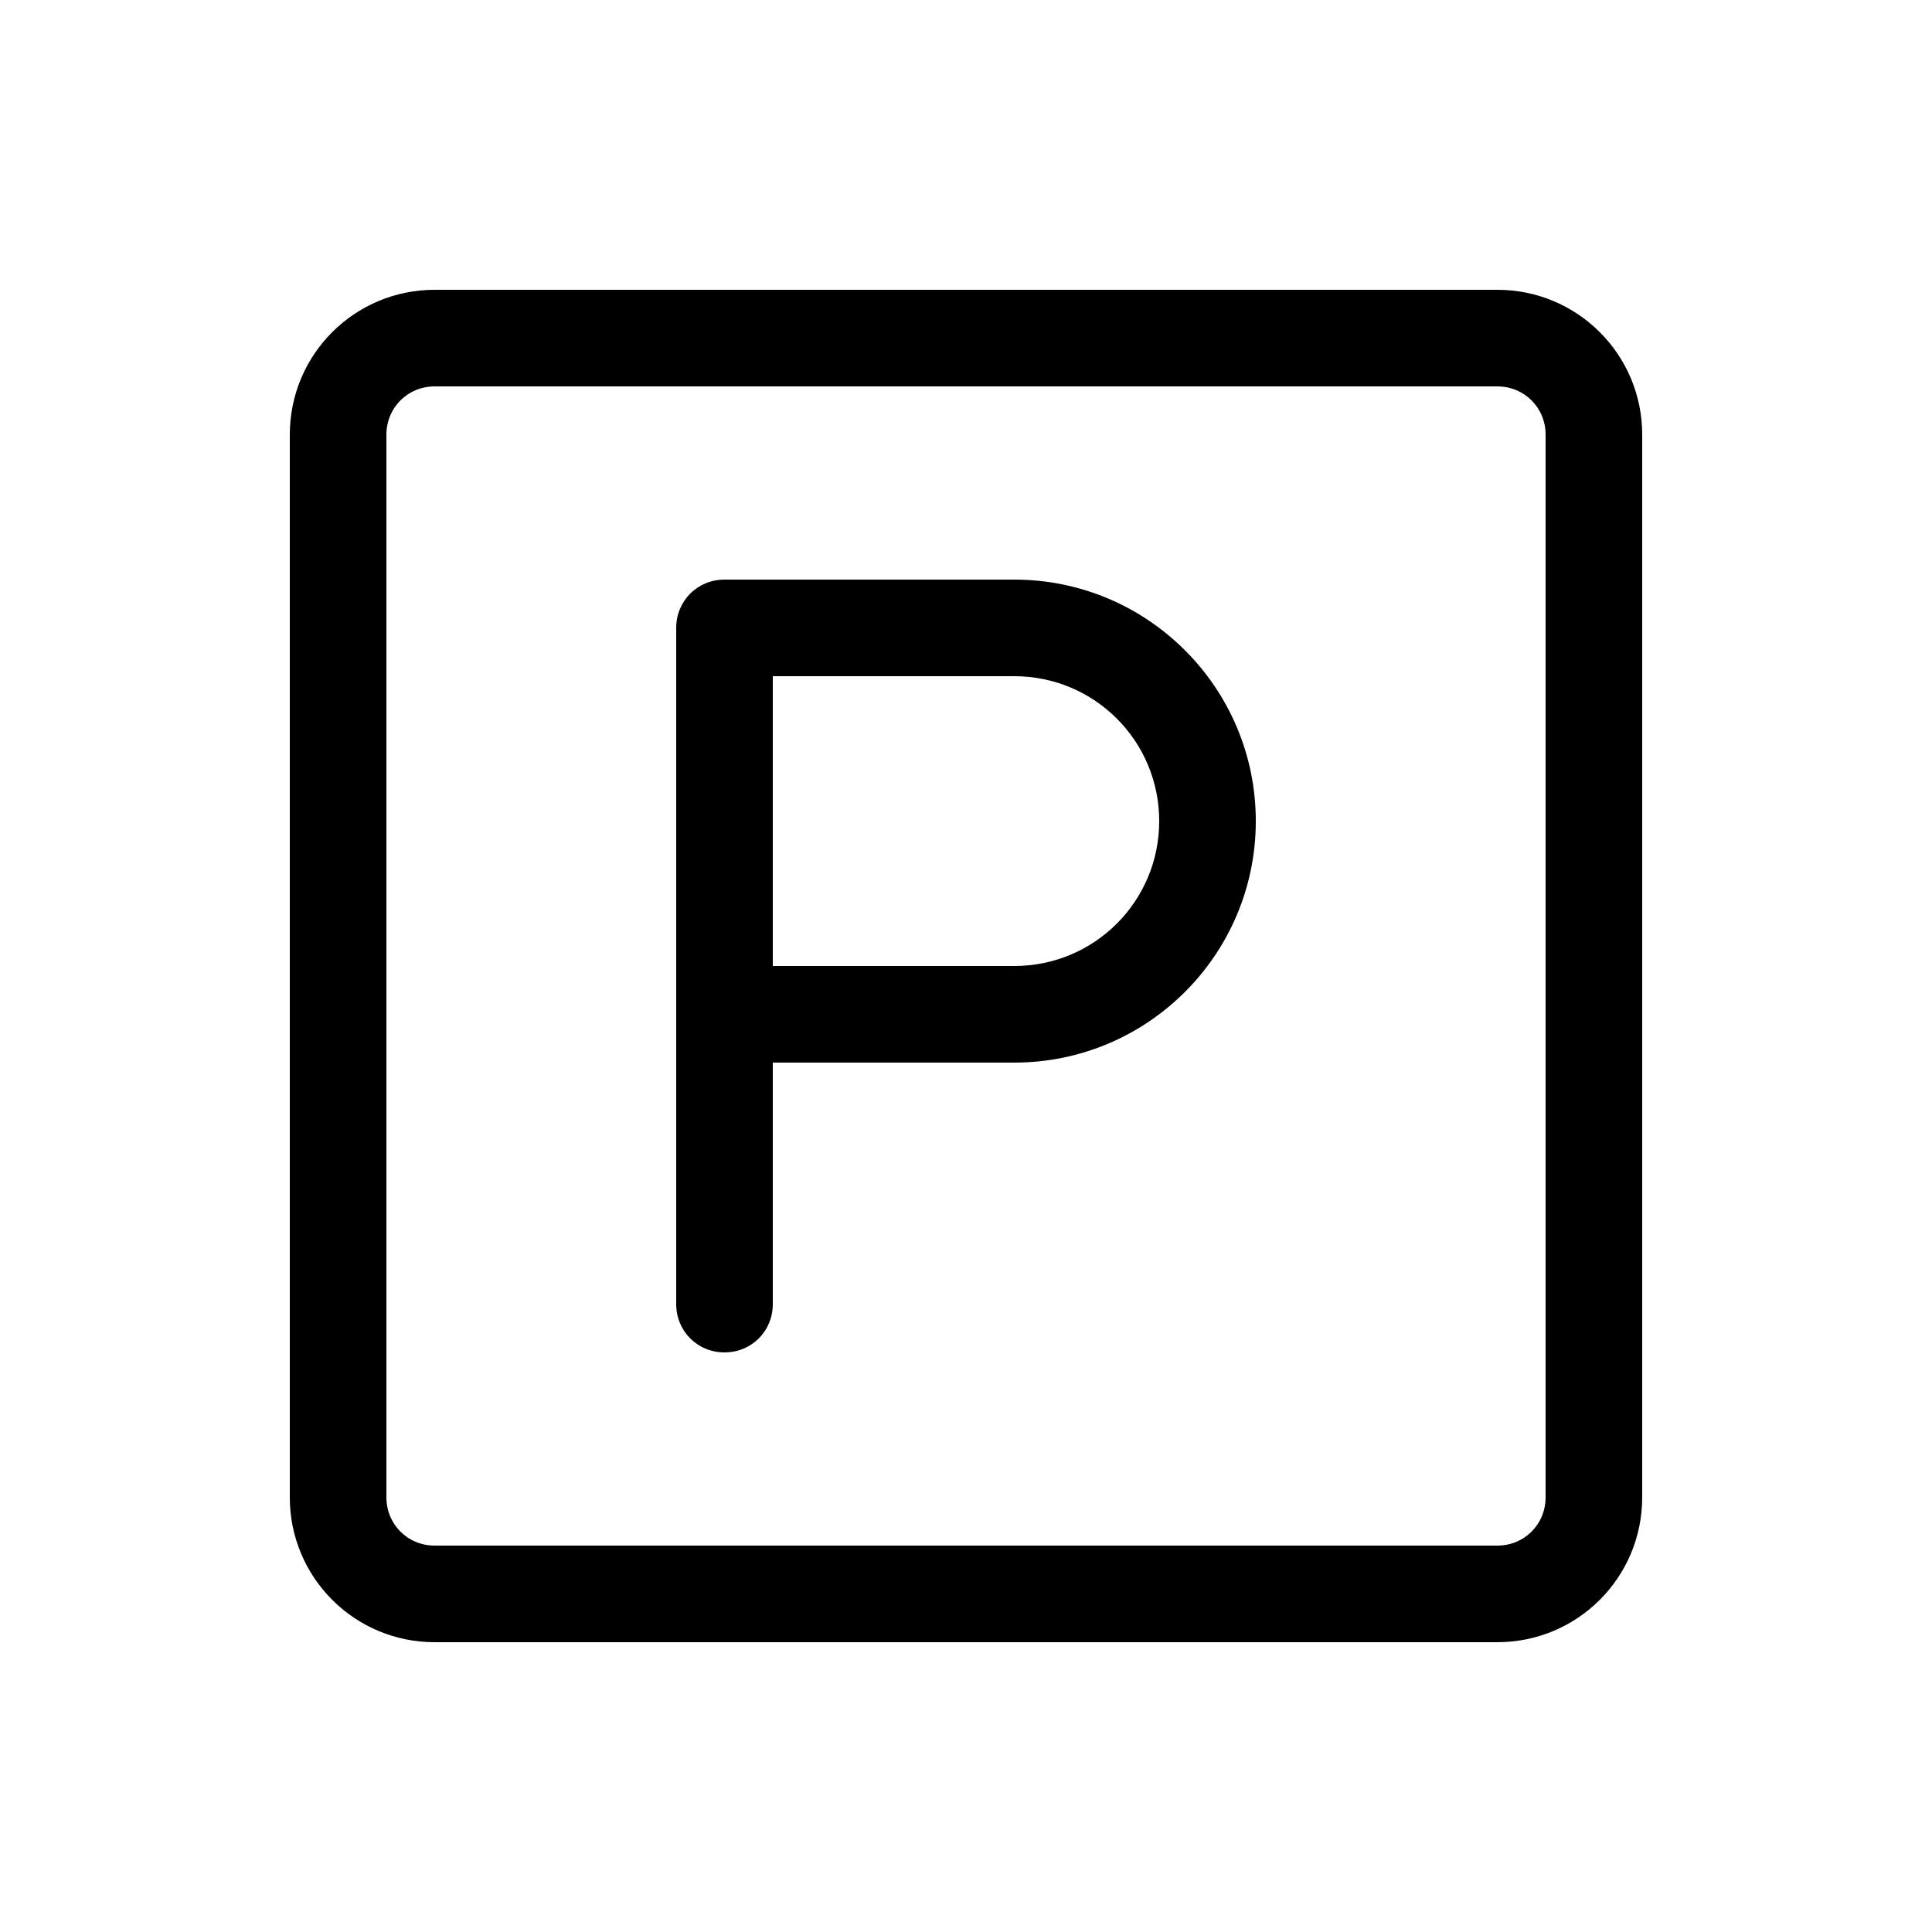
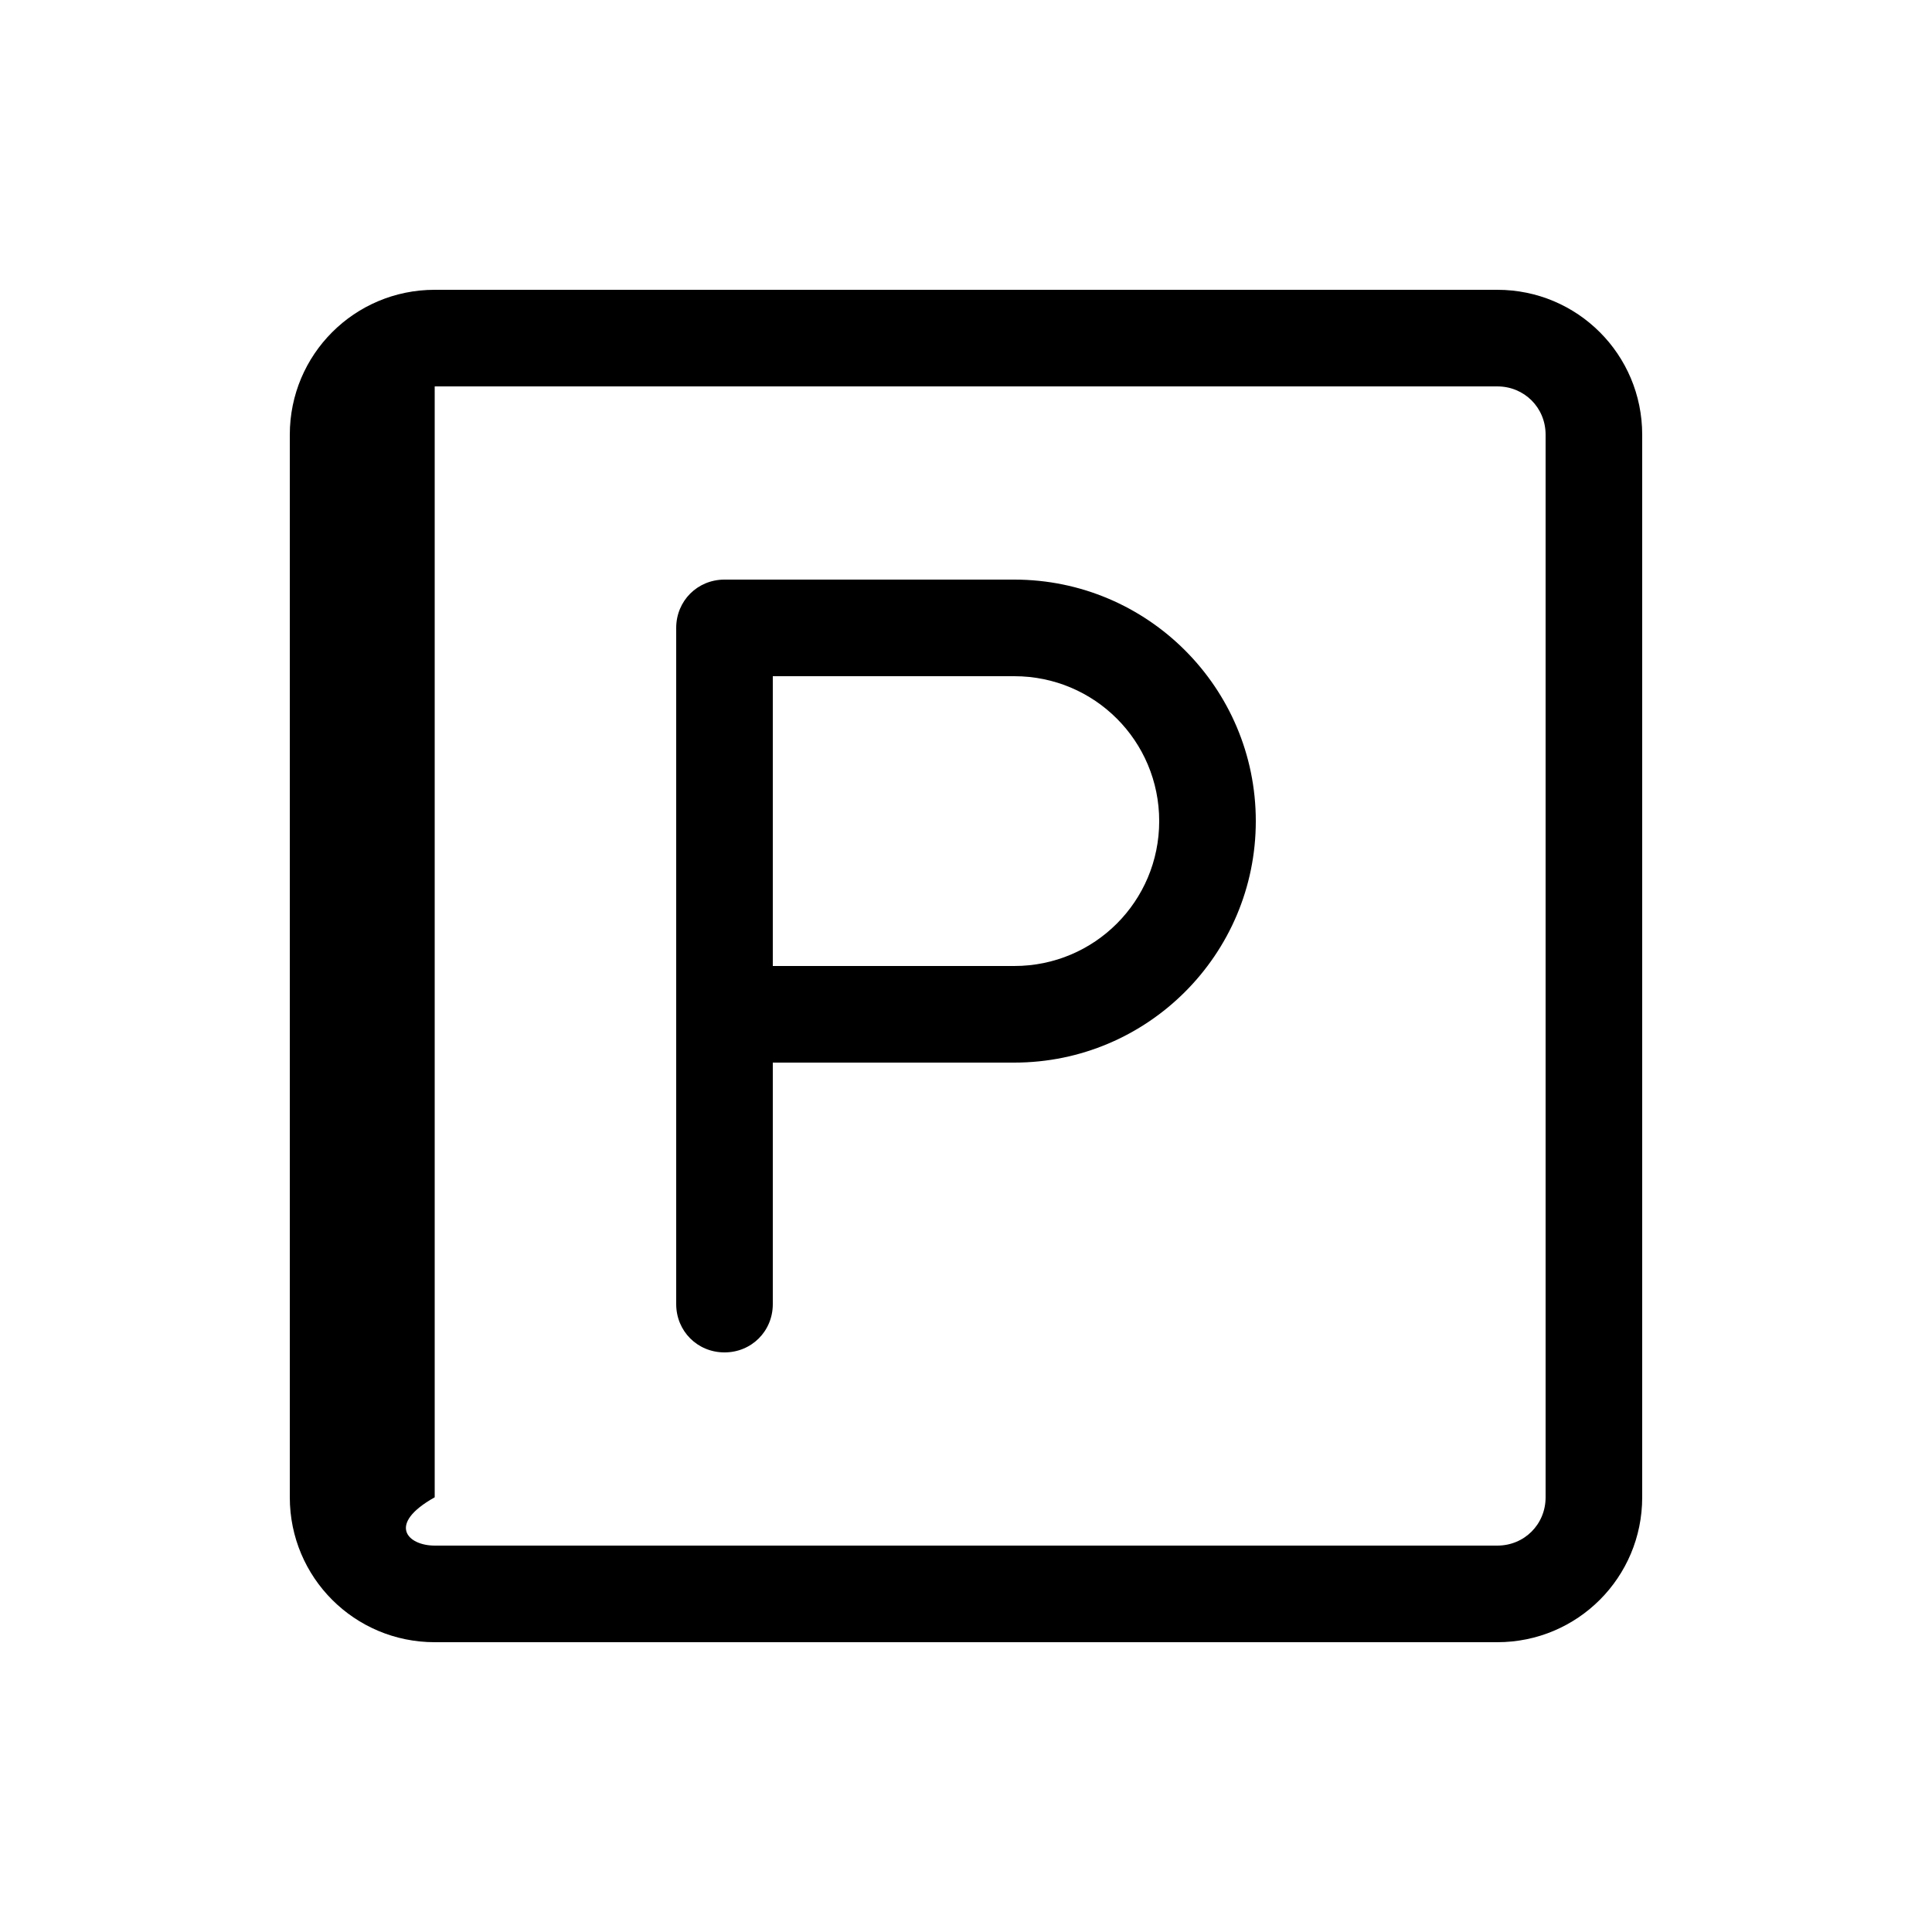
<svg xmlns="http://www.w3.org/2000/svg" width="24" height="24" viewBox="0 0 24 24" fill="none">
-   <path fill-rule="evenodd" clip-rule="evenodd" d="M18.6 20.4H5.4C4.404 20.4 3.6 19.596 3.6 18.6V5.4C3.6 4.404 4.404 3.6 5.4 3.6H18.6C19.596 3.6 20.4 4.404 20.4 5.4V18.6C20.4 19.596 19.596 20.4 18.6 20.4ZM5.4 4.8C5.064 4.8 4.8 5.064 4.8 5.4V18.6C4.8 18.936 5.064 19.2 5.4 19.2H18.6C18.936 19.2 19.2 18.936 19.2 18.6V5.4C19.2 5.064 18.936 4.8 18.6 4.8H5.4ZM9 16.8C8.664 16.8 8.4 16.536 8.4 16.2V7.8C8.4 7.464 8.664 7.2 9 7.2H12.6C14.256 7.2 15.6 8.544 15.6 10.2C15.6 11.856 14.256 13.2 12.6 13.2H9.6V16.2C9.6 16.536 9.336 16.8 9 16.8ZM9.6 12H12.6C13.596 12 14.4 11.196 14.4 10.2C14.4 9.204 13.596 8.4 12.6 8.4H9.6V12Z" fill="black" />
+   <path fill-rule="evenodd" clip-rule="evenodd" d="M18.6 20.4H5.4C4.404 20.4 3.6 19.596 3.6 18.6V5.4C3.6 4.404 4.404 3.6 5.4 3.6H18.6C19.596 3.6 20.4 4.404 20.4 5.4V18.6C20.4 19.596 19.596 20.4 18.6 20.4ZM5.4 4.8V18.6C4.8 18.936 5.064 19.2 5.4 19.2H18.6C18.936 19.2 19.2 18.936 19.2 18.6V5.4C19.2 5.064 18.936 4.8 18.6 4.8H5.4ZM9 16.8C8.664 16.8 8.4 16.536 8.4 16.2V7.8C8.4 7.464 8.664 7.2 9 7.2H12.6C14.256 7.2 15.6 8.544 15.6 10.2C15.6 11.856 14.256 13.2 12.6 13.2H9.6V16.2C9.6 16.536 9.336 16.8 9 16.8ZM9.6 12H12.6C13.596 12 14.4 11.196 14.4 10.2C14.4 9.204 13.596 8.4 12.6 8.4H9.6V12Z" fill="black" />
</svg>